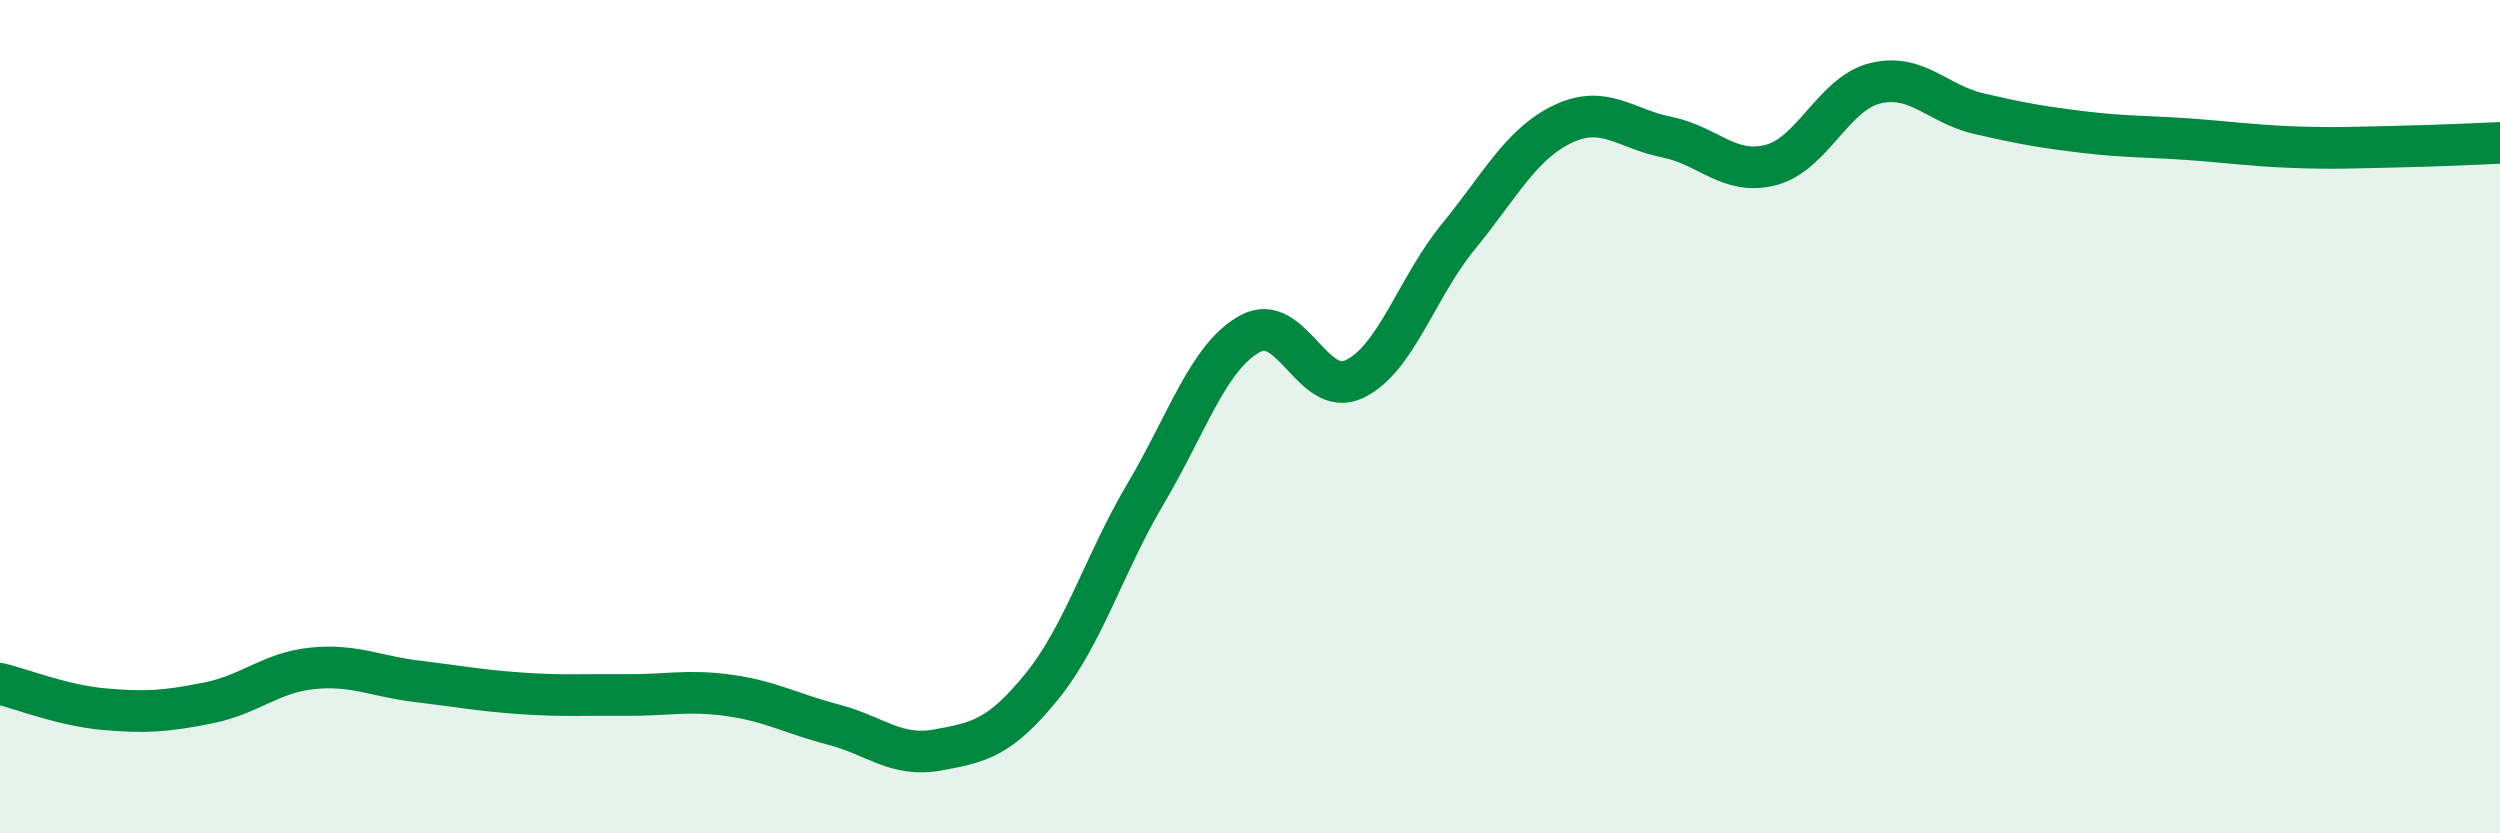
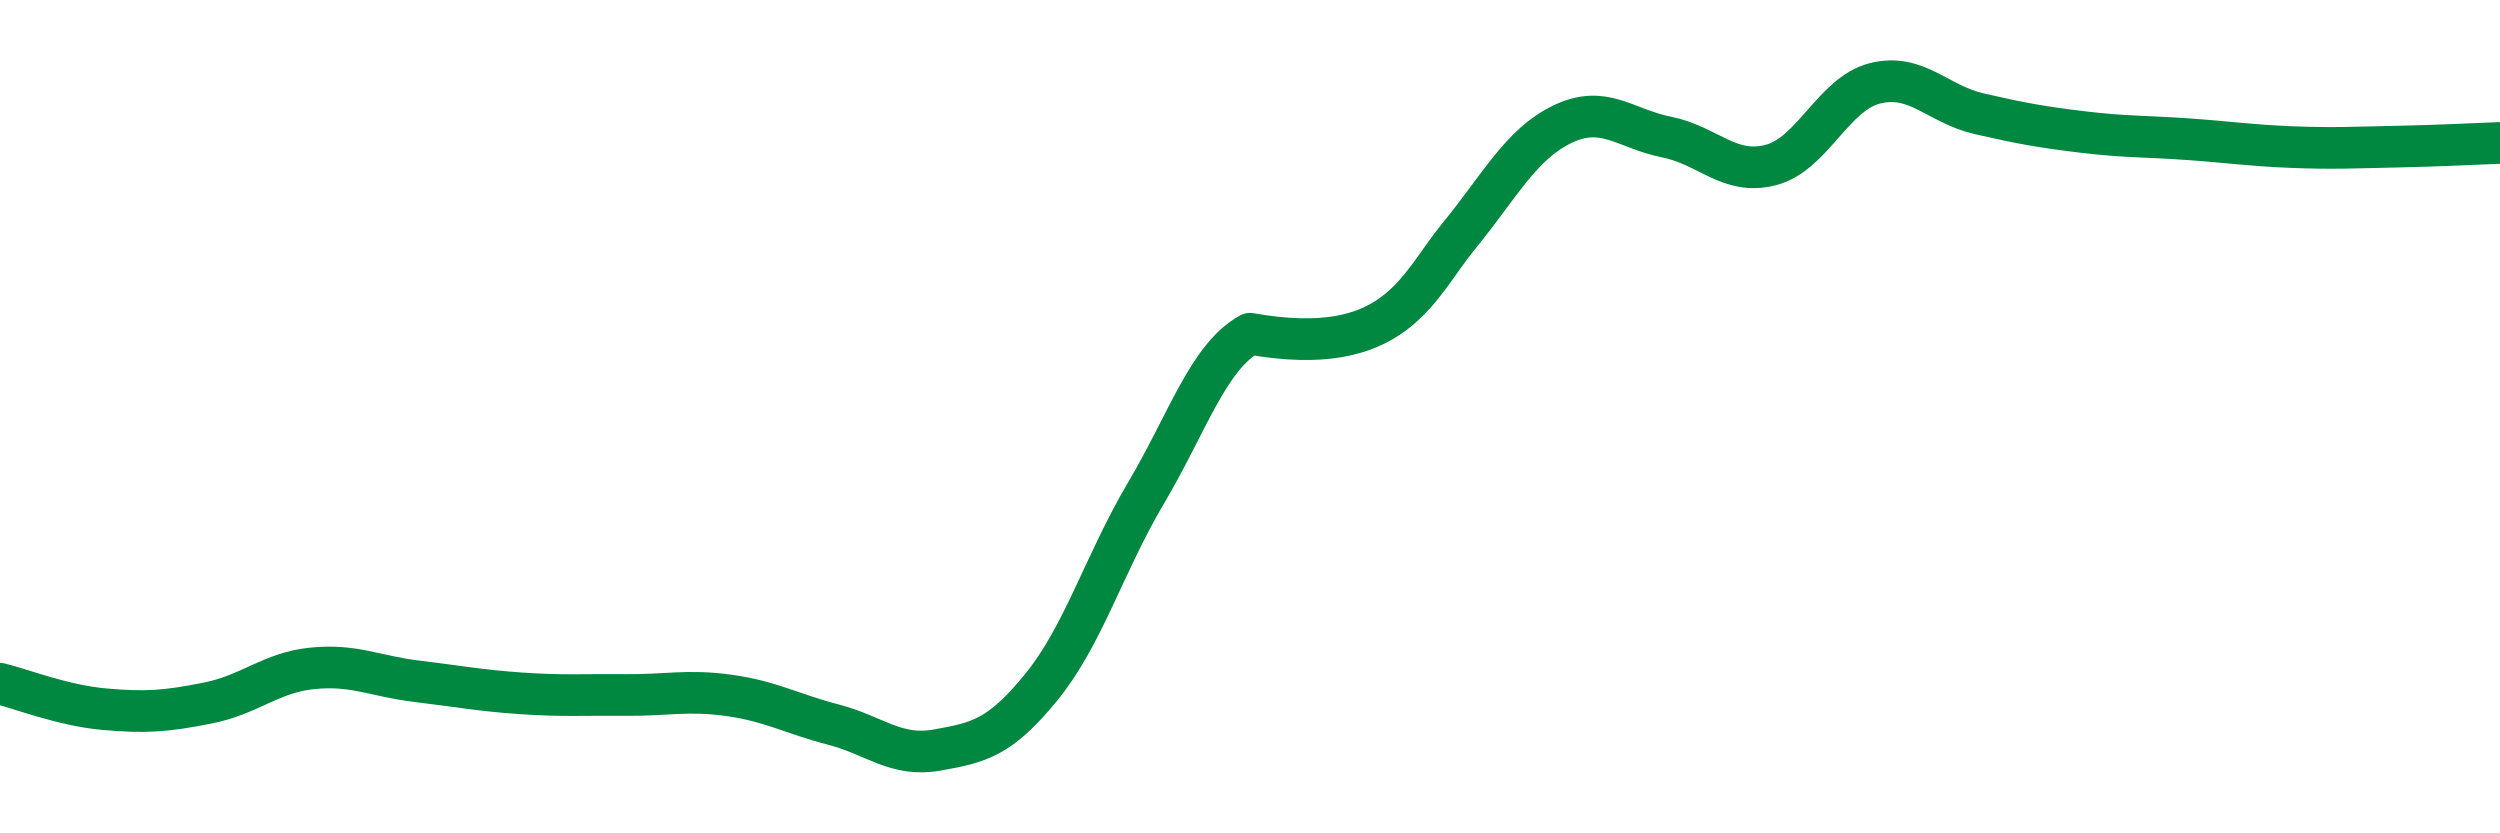
<svg xmlns="http://www.w3.org/2000/svg" width="60" height="20" viewBox="0 0 60 20">
-   <path d="M 0,16.41 C 0.5,16.53 1.5,16.93 2.5,17.02 C 3.5,17.11 4,17.07 5,16.87 C 6,16.67 6.5,16.14 7.5,16.04 C 8.5,15.94 9,16.23 10,16.35 C 11,16.47 11.5,16.57 12.5,16.64 C 13.5,16.71 14,16.67 15,16.68 C 16,16.69 16.5,16.55 17.5,16.69 C 18.5,16.83 19,17.13 20,17.39 C 21,17.65 21.5,18.18 22.5,18 C 23.5,17.82 24,17.71 25,16.48 C 26,15.25 26.5,13.53 27.5,11.84 C 28.5,10.15 29,8.56 30,8.01 C 31,7.46 31.5,9.57 32.5,9.1 C 33.5,8.63 34,6.9 35,5.68 C 36,4.46 36.5,3.46 37.5,2.98 C 38.5,2.5 39,3.09 40,3.29 C 41,3.49 41.5,4.22 42.5,3.96 C 43.5,3.7 44,2.25 45,2 C 46,1.75 46.5,2.5 47.5,2.73 C 48.5,2.96 49,3.05 50,3.17 C 51,3.29 51.5,3.27 52.5,3.34 C 53.5,3.41 54,3.49 55,3.53 C 56,3.57 56.5,3.54 57.5,3.52 C 58.5,3.5 59.5,3.45 60,3.43L60 20L0 20Z" fill="#008740" opacity="0.1" stroke-linecap="round" stroke-linejoin="round" />
-   <path d="M 0,16.41 C 0.5,16.53 1.5,16.93 2.5,17.02 C 3.5,17.11 4,17.07 5,16.87 C 6,16.67 6.5,16.14 7.5,16.04 C 8.5,15.94 9,16.23 10,16.35 C 11,16.47 11.5,16.57 12.5,16.64 C 13.5,16.71 14,16.67 15,16.68 C 16,16.69 16.5,16.55 17.5,16.69 C 18.5,16.83 19,17.13 20,17.39 C 21,17.65 21.5,18.18 22.5,18 C 23.5,17.82 24,17.71 25,16.48 C 26,15.25 26.5,13.53 27.5,11.84 C 28.5,10.15 29,8.56 30,8.01 C 31,7.46 31.5,9.57 32.5,9.1 C 33.5,8.63 34,6.9 35,5.68 C 36,4.46 36.5,3.46 37.5,2.98 C 38.5,2.5 39,3.09 40,3.29 C 41,3.49 41.5,4.22 42.5,3.96 C 43.5,3.7 44,2.25 45,2 C 46,1.75 46.5,2.5 47.5,2.73 C 48.5,2.96 49,3.05 50,3.17 C 51,3.29 51.5,3.27 52.5,3.34 C 53.5,3.41 54,3.49 55,3.53 C 56,3.57 56.5,3.54 57.5,3.52 C 58.5,3.5 59.5,3.45 60,3.43" stroke="#008740" stroke-width="1" fill="none" stroke-linecap="round" stroke-linejoin="round" />
+   <path d="M 0,16.41 C 0.5,16.53 1.5,16.93 2.5,17.02 C 3.5,17.11 4,17.07 5,16.87 C 6,16.67 6.5,16.14 7.5,16.04 C 8.5,15.94 9,16.23 10,16.35 C 11,16.47 11.5,16.57 12.5,16.64 C 13.5,16.71 14,16.67 15,16.68 C 16,16.69 16.5,16.55 17.5,16.69 C 18.5,16.83 19,17.13 20,17.39 C 21,17.65 21.5,18.18 22.5,18 C 23.5,17.82 24,17.71 25,16.48 C 26,15.25 26.5,13.53 27.5,11.84 C 28.5,10.15 29,8.56 30,8.01 C 33.5,8.63 34,6.9 35,5.68 C 36,4.46 36.5,3.46 37.5,2.98 C 38.5,2.5 39,3.09 40,3.29 C 41,3.49 41.5,4.22 42.5,3.96 C 43.5,3.7 44,2.25 45,2 C 46,1.75 46.5,2.5 47.5,2.73 C 48.5,2.96 49,3.05 50,3.17 C 51,3.29 51.5,3.27 52.5,3.34 C 53.5,3.41 54,3.49 55,3.53 C 56,3.57 56.5,3.54 57.5,3.52 C 58.5,3.5 59.5,3.45 60,3.43" stroke="#008740" stroke-width="1" fill="none" stroke-linecap="round" stroke-linejoin="round" />
</svg>